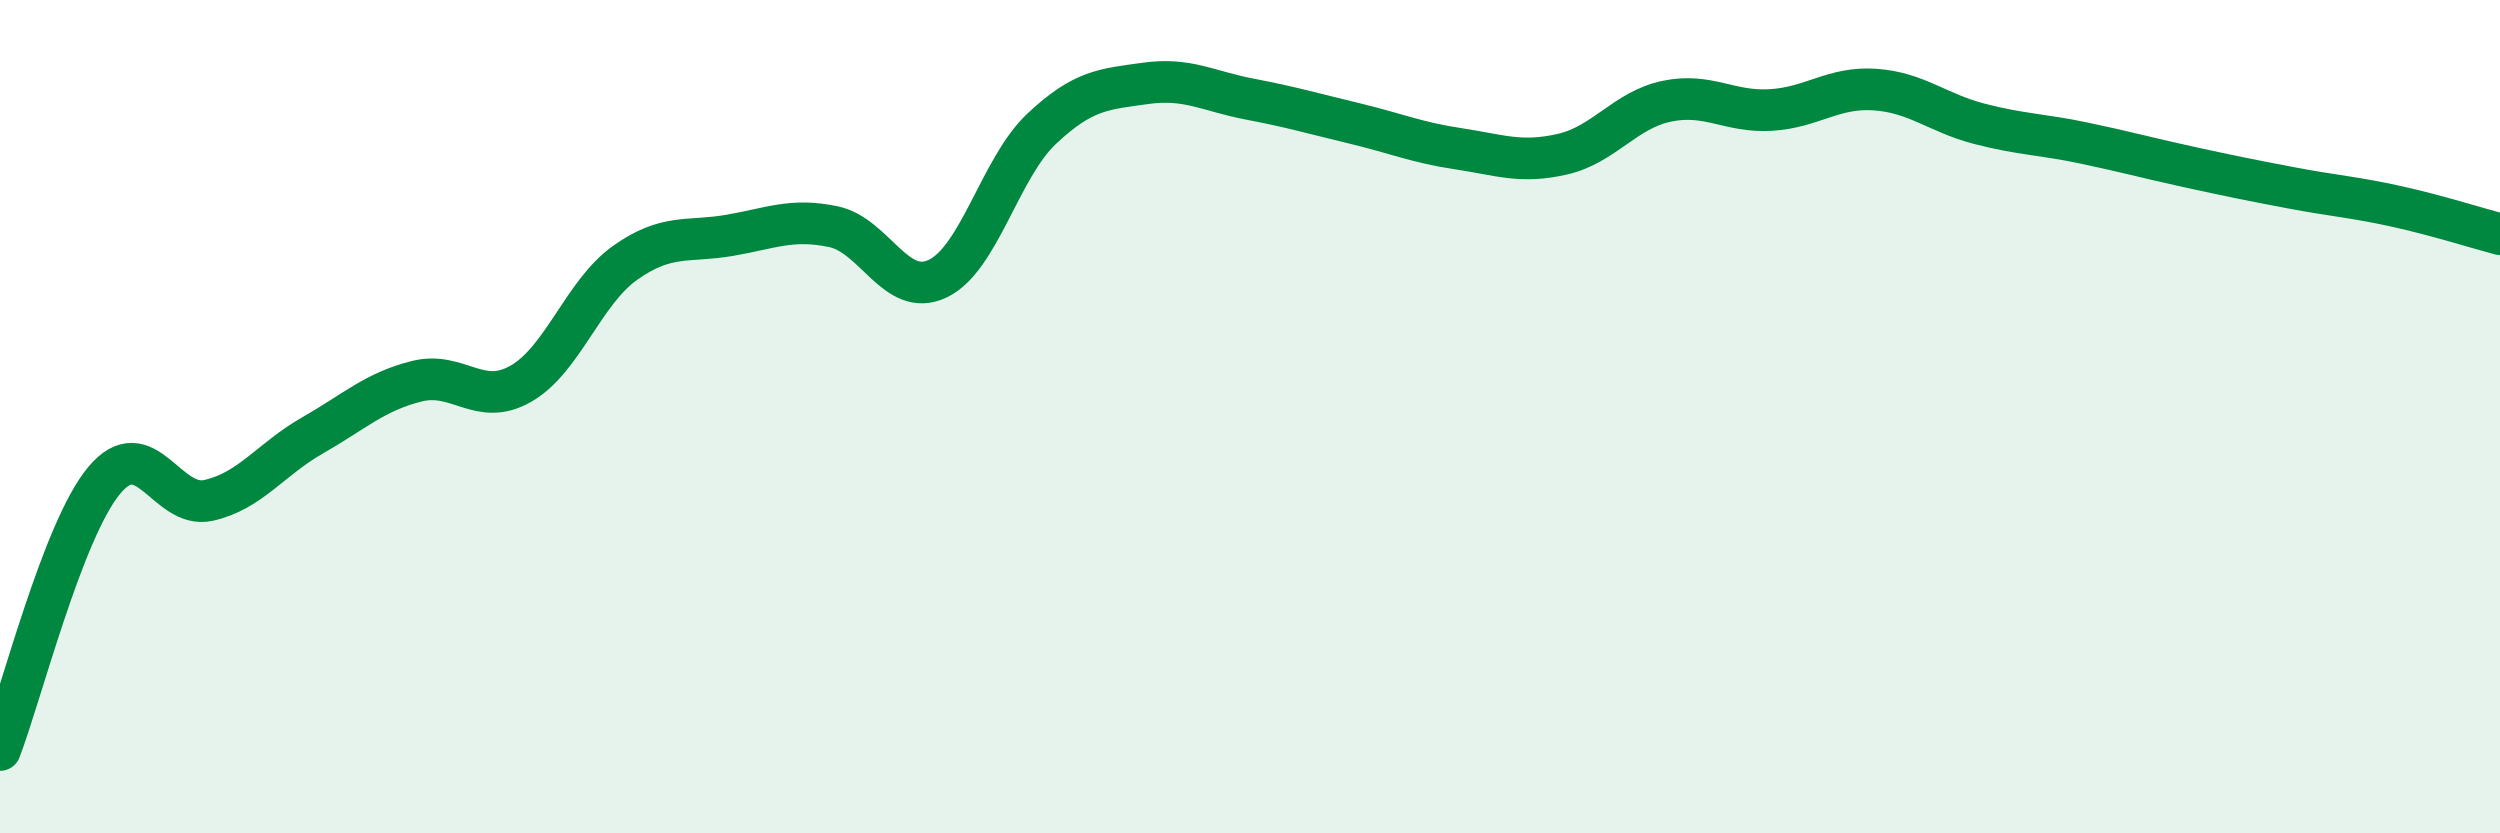
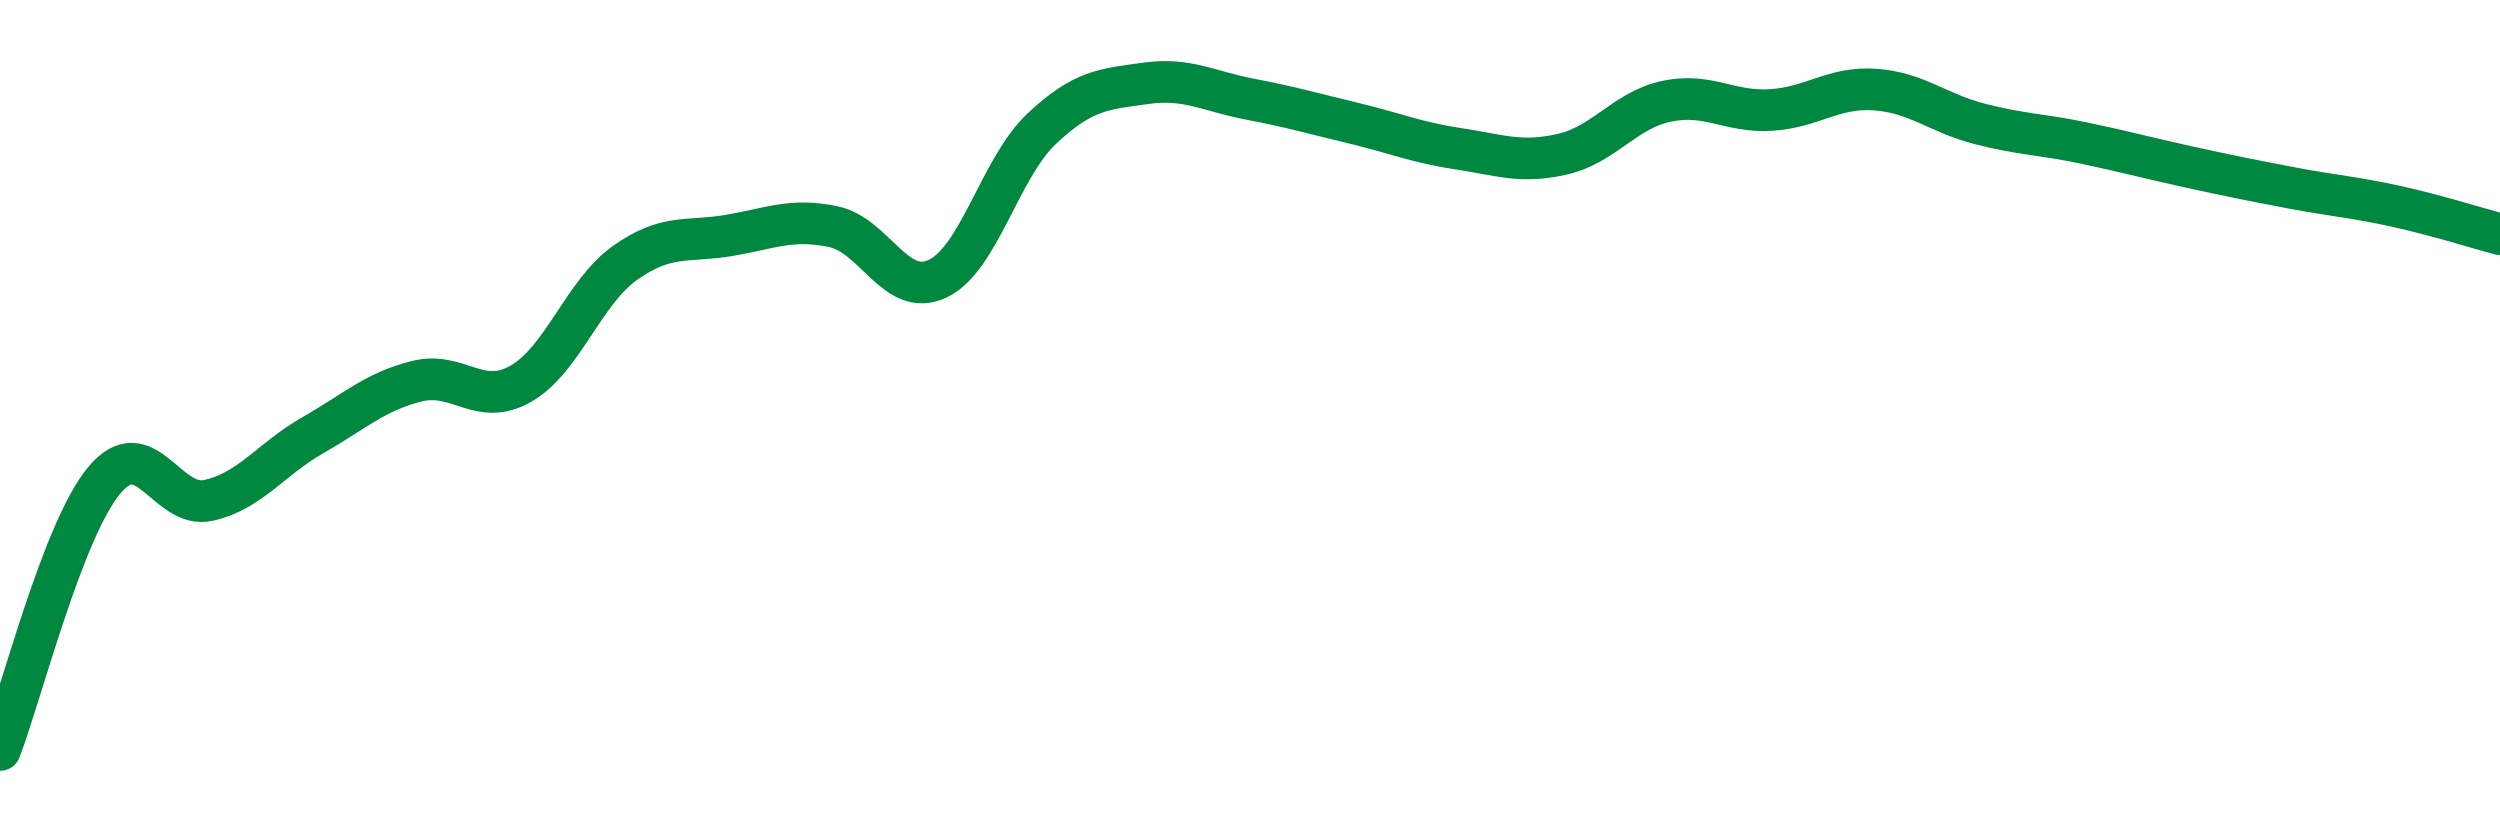
<svg xmlns="http://www.w3.org/2000/svg" width="60" height="20" viewBox="0 0 60 20">
-   <path d="M 0,18 C 0.5,16.71 1.5,12.73 2.5,11.53 C 3.5,10.33 4,12.23 5,12.01 C 6,11.79 6.5,11.02 7.5,10.45 C 8.5,9.88 9,9.4 10,9.15 C 11,8.9 11.5,9.78 12.5,9.21 C 13.5,8.64 14,7.02 15,6.31 C 16,5.6 16.5,5.82 17.5,5.65 C 18.5,5.48 19,5.23 20,5.44 C 21,5.65 21.5,7.16 22.5,6.69 C 23.5,6.22 24,4.03 25,3.09 C 26,2.15 26.5,2.14 27.5,2 C 28.5,1.86 29,2.19 30,2.38 C 31,2.57 31.5,2.72 32.5,2.96 C 33.5,3.2 34,3.42 35,3.57 C 36,3.72 36.5,3.93 37.5,3.7 C 38.5,3.47 39,2.64 40,2.43 C 41,2.22 41.5,2.7 42.5,2.64 C 43.5,2.58 44,2.08 45,2.15 C 46,2.22 46.5,2.71 47.5,2.97 C 48.5,3.23 49,3.22 50,3.43 C 51,3.64 51.5,3.78 52.5,4 C 53.5,4.22 54,4.32 55,4.51 C 56,4.7 56.5,4.73 57.5,4.95 C 58.5,5.17 59.5,5.49 60,5.62L60 20L0 20Z" fill="#008740" opacity="0.1" stroke-linecap="round" stroke-linejoin="round" />
  <path d="M 0,18 C 0.5,16.71 1.5,12.73 2.5,11.53 C 3.5,10.33 4,12.23 5,12.01 C 6,11.79 6.5,11.02 7.5,10.45 C 8.5,9.88 9,9.4 10,9.15 C 11,8.9 11.5,9.78 12.5,9.21 C 13.5,8.64 14,7.02 15,6.31 C 16,5.6 16.5,5.82 17.5,5.65 C 18.5,5.48 19,5.23 20,5.44 C 21,5.65 21.5,7.16 22.5,6.69 C 23.5,6.22 24,4.03 25,3.09 C 26,2.15 26.5,2.14 27.5,2 C 28.5,1.86 29,2.19 30,2.38 C 31,2.57 31.5,2.72 32.5,2.96 C 33.5,3.2 34,3.42 35,3.57 C 36,3.72 36.5,3.93 37.5,3.7 C 38.5,3.47 39,2.64 40,2.43 C 41,2.22 41.5,2.7 42.5,2.64 C 43.5,2.58 44,2.08 45,2.15 C 46,2.22 46.5,2.71 47.5,2.97 C 48.5,3.23 49,3.22 50,3.43 C 51,3.64 51.5,3.78 52.5,4 C 53.5,4.22 54,4.32 55,4.51 C 56,4.7 56.5,4.73 57.5,4.95 C 58.5,5.17 59.5,5.49 60,5.62" stroke="#008740" stroke-width="1" fill="none" stroke-linecap="round" stroke-linejoin="round" />
</svg>